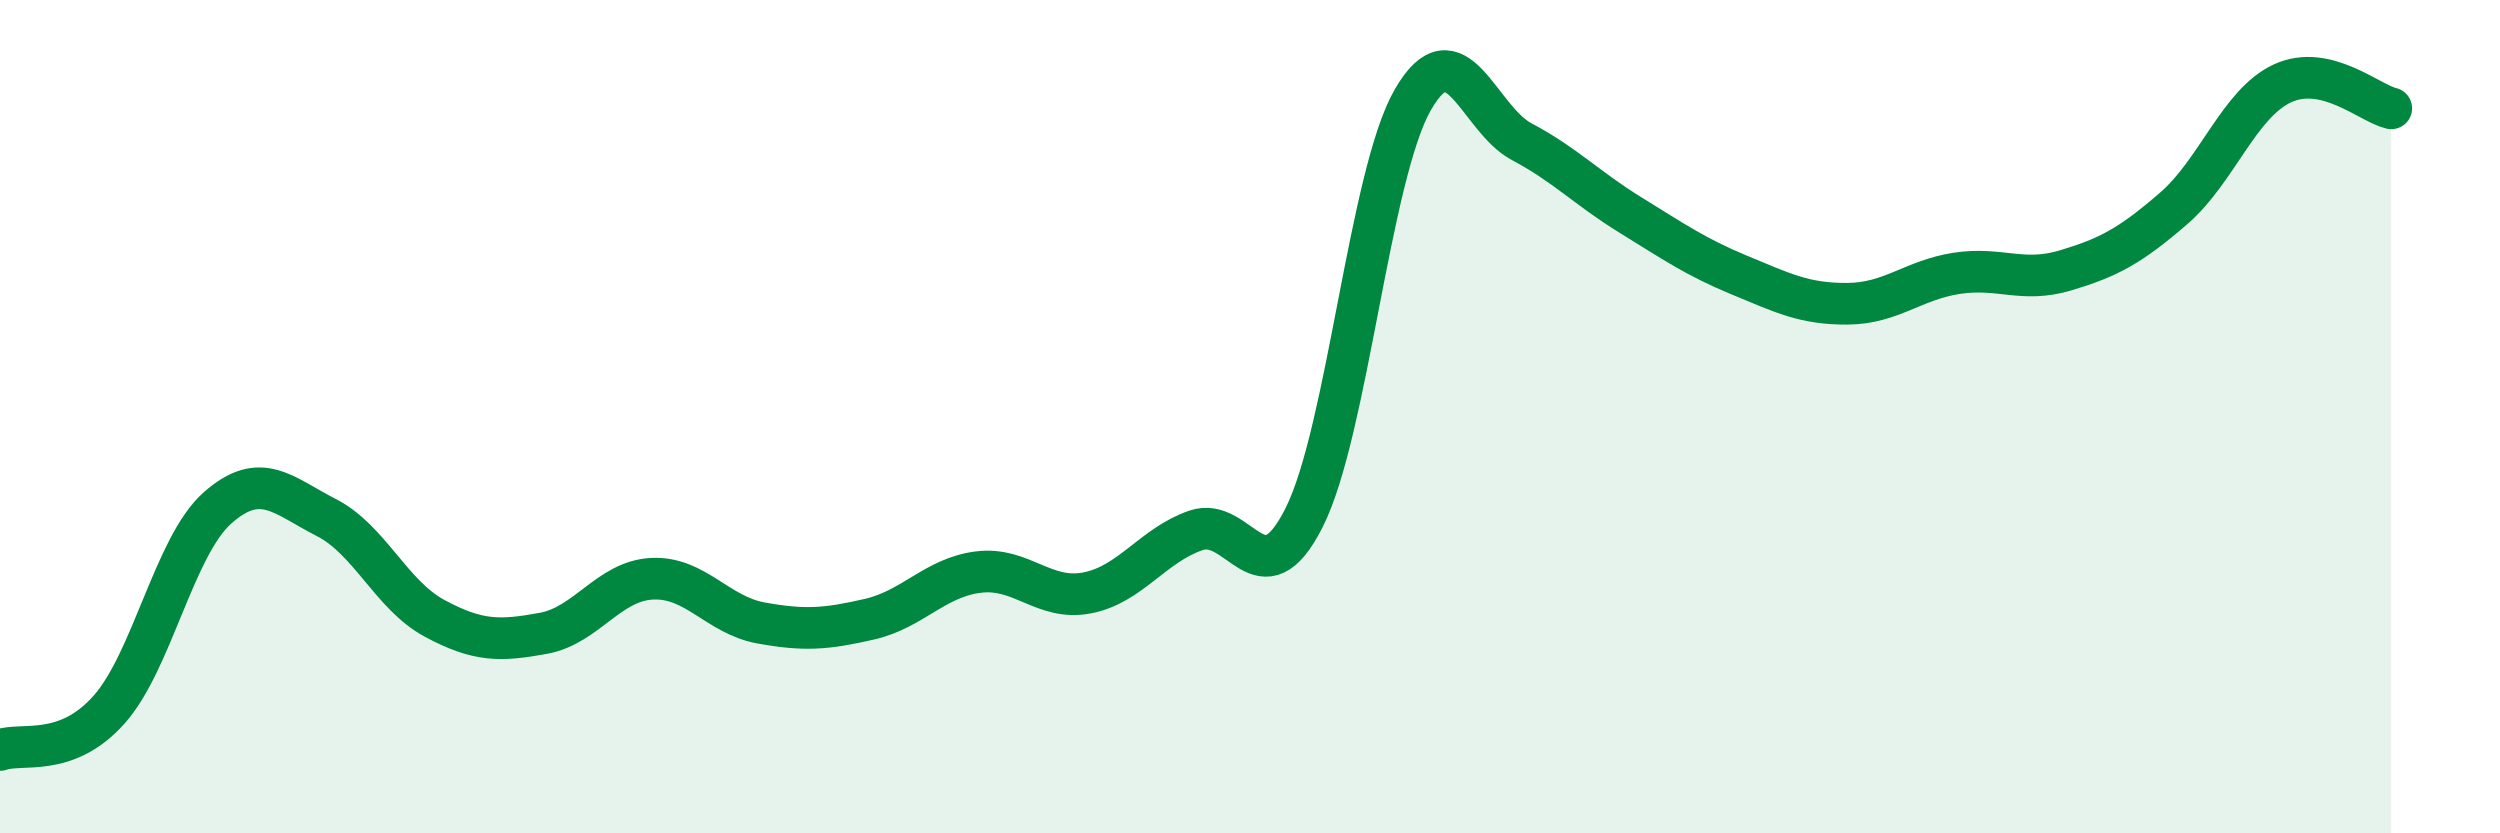
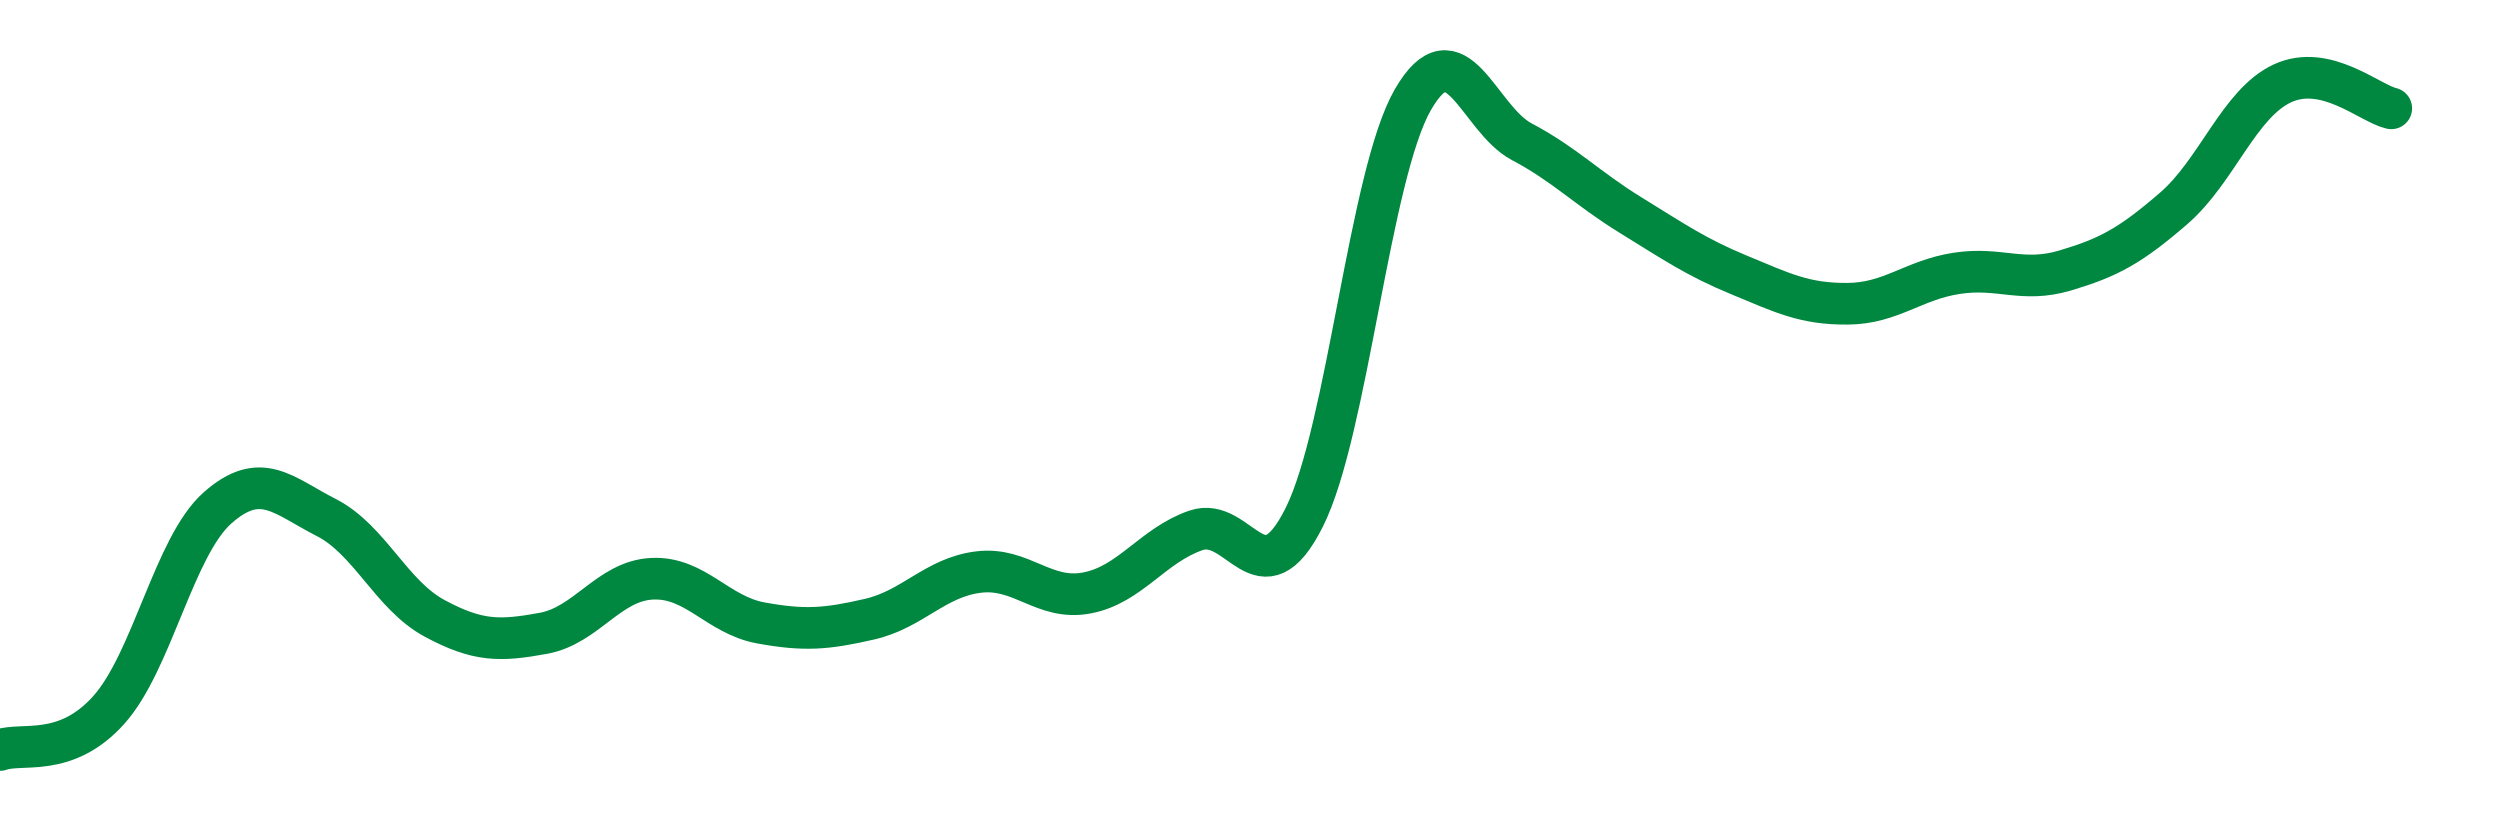
<svg xmlns="http://www.w3.org/2000/svg" width="60" height="20" viewBox="0 0 60 20">
-   <path d="M 0,18 C 0.52,17.81 1.57,18.2 2.61,17.04 C 3.65,15.88 4.18,13.11 5.22,12.19 C 6.26,11.27 6.79,11.89 7.83,12.42 C 8.87,12.95 9.39,14.28 10.43,14.84 C 11.47,15.4 12,15.39 13.04,15.2 C 14.08,15.01 14.61,13.94 15.65,13.89 C 16.69,13.84 17.22,14.76 18.26,14.95 C 19.3,15.14 19.83,15.1 20.87,14.86 C 21.91,14.62 22.44,13.86 23.48,13.73 C 24.52,13.6 25.05,14.43 26.09,14.23 C 27.13,14.03 27.66,13.09 28.7,12.73 C 29.74,12.37 30.26,14.49 31.3,12.42 C 32.34,10.35 32.87,4.19 33.91,2.39 C 34.95,0.59 35.48,2.85 36.52,3.4 C 37.56,3.95 38.09,4.52 39.13,5.16 C 40.17,5.8 40.7,6.17 41.74,6.6 C 42.78,7.03 43.31,7.3 44.35,7.29 C 45.39,7.28 45.92,6.72 46.96,6.56 C 48,6.4 48.53,6.8 49.57,6.49 C 50.61,6.18 51.13,5.9 52.17,5 C 53.21,4.1 53.74,2.48 54.78,2 C 55.82,1.52 56.87,2.48 57.39,2.6L57.39 20L0 20Z" fill="#008740" opacity="0.1" stroke-linecap="round" stroke-linejoin="round" />
  <path d="M 0,18 C 0.52,17.81 1.57,18.2 2.61,17.04 C 3.65,15.88 4.18,13.11 5.22,12.19 C 6.26,11.27 6.79,11.89 7.83,12.42 C 8.87,12.95 9.39,14.28 10.43,14.84 C 11.47,15.4 12,15.39 13.04,15.2 C 14.08,15.01 14.61,13.94 15.65,13.89 C 16.69,13.84 17.22,14.76 18.26,14.95 C 19.3,15.14 19.83,15.1 20.87,14.86 C 21.91,14.62 22.44,13.86 23.48,13.73 C 24.52,13.6 25.05,14.43 26.09,14.23 C 27.13,14.03 27.66,13.09 28.7,12.73 C 29.74,12.37 30.26,14.49 31.3,12.42 C 32.34,10.35 32.87,4.19 33.91,2.39 C 34.95,0.59 35.48,2.85 36.52,3.4 C 37.56,3.95 38.09,4.52 39.13,5.16 C 40.17,5.8 40.7,6.17 41.74,6.6 C 42.78,7.03 43.31,7.3 44.35,7.29 C 45.39,7.28 45.92,6.72 46.96,6.56 C 48,6.4 48.53,6.8 49.57,6.49 C 50.61,6.18 51.13,5.9 52.17,5 C 53.21,4.1 53.74,2.48 54.78,2 C 55.82,1.52 56.87,2.48 57.39,2.6" stroke="#008740" stroke-width="1" fill="none" stroke-linecap="round" stroke-linejoin="round" />
</svg>